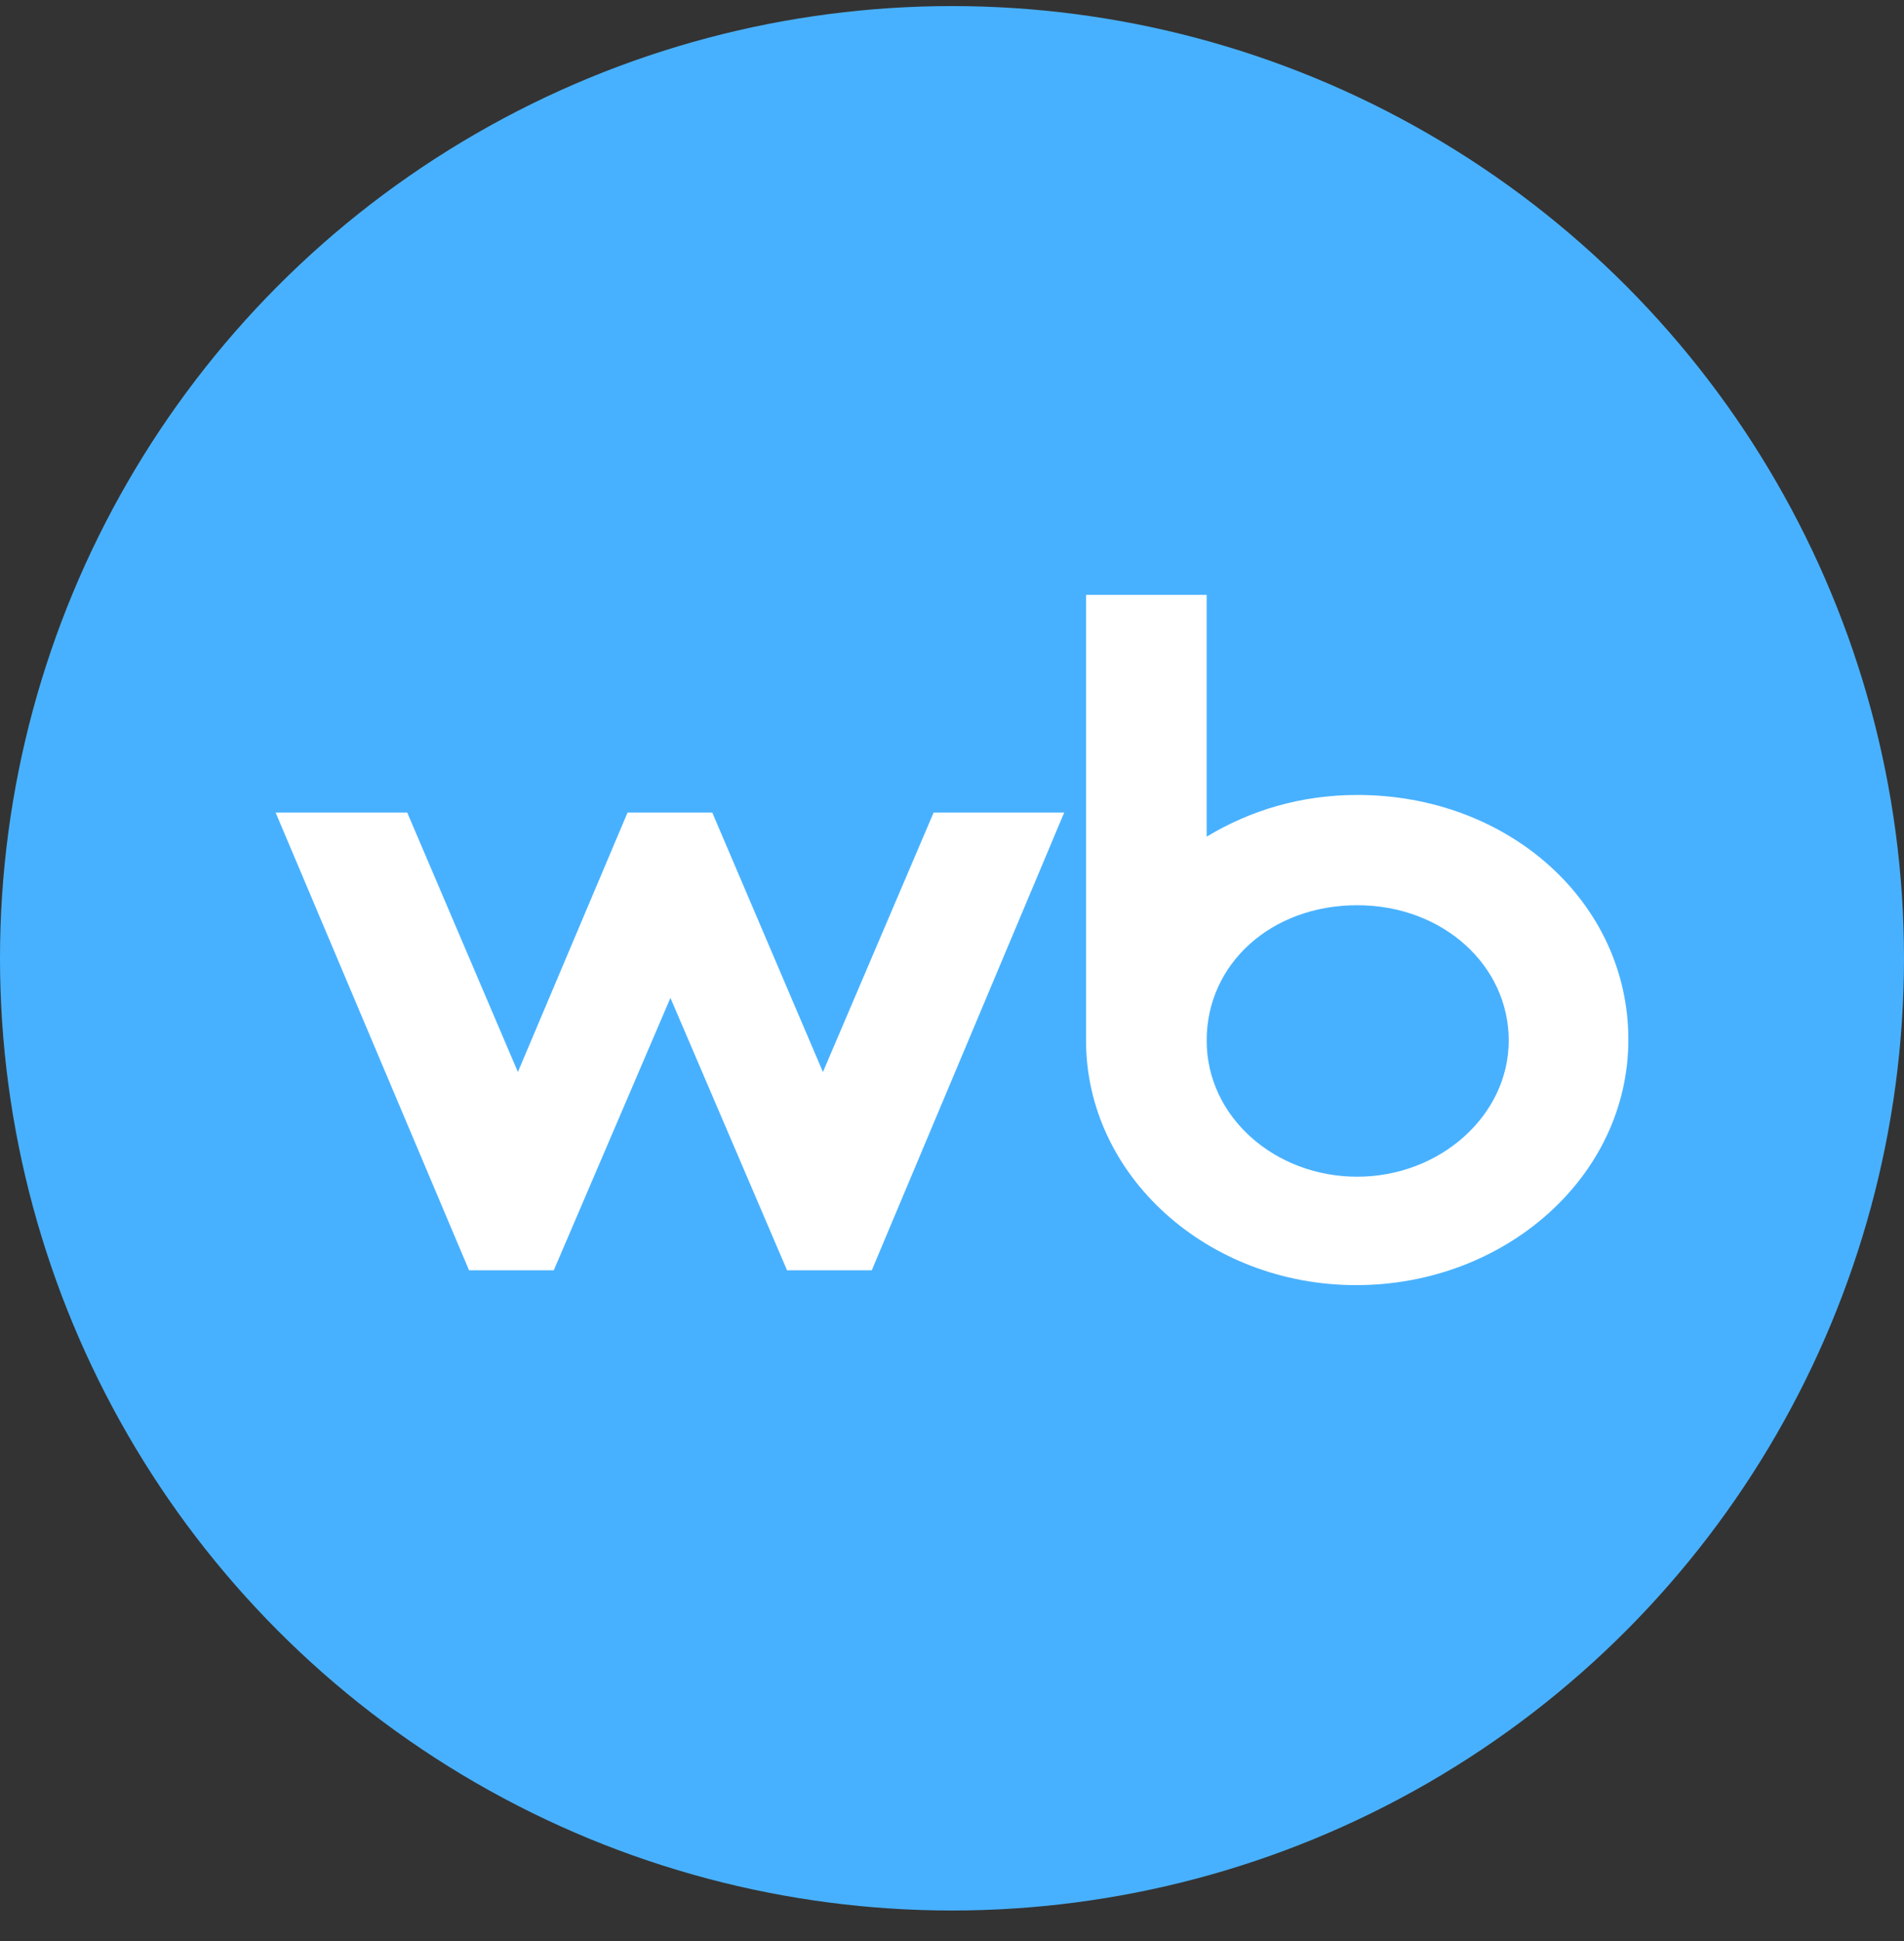
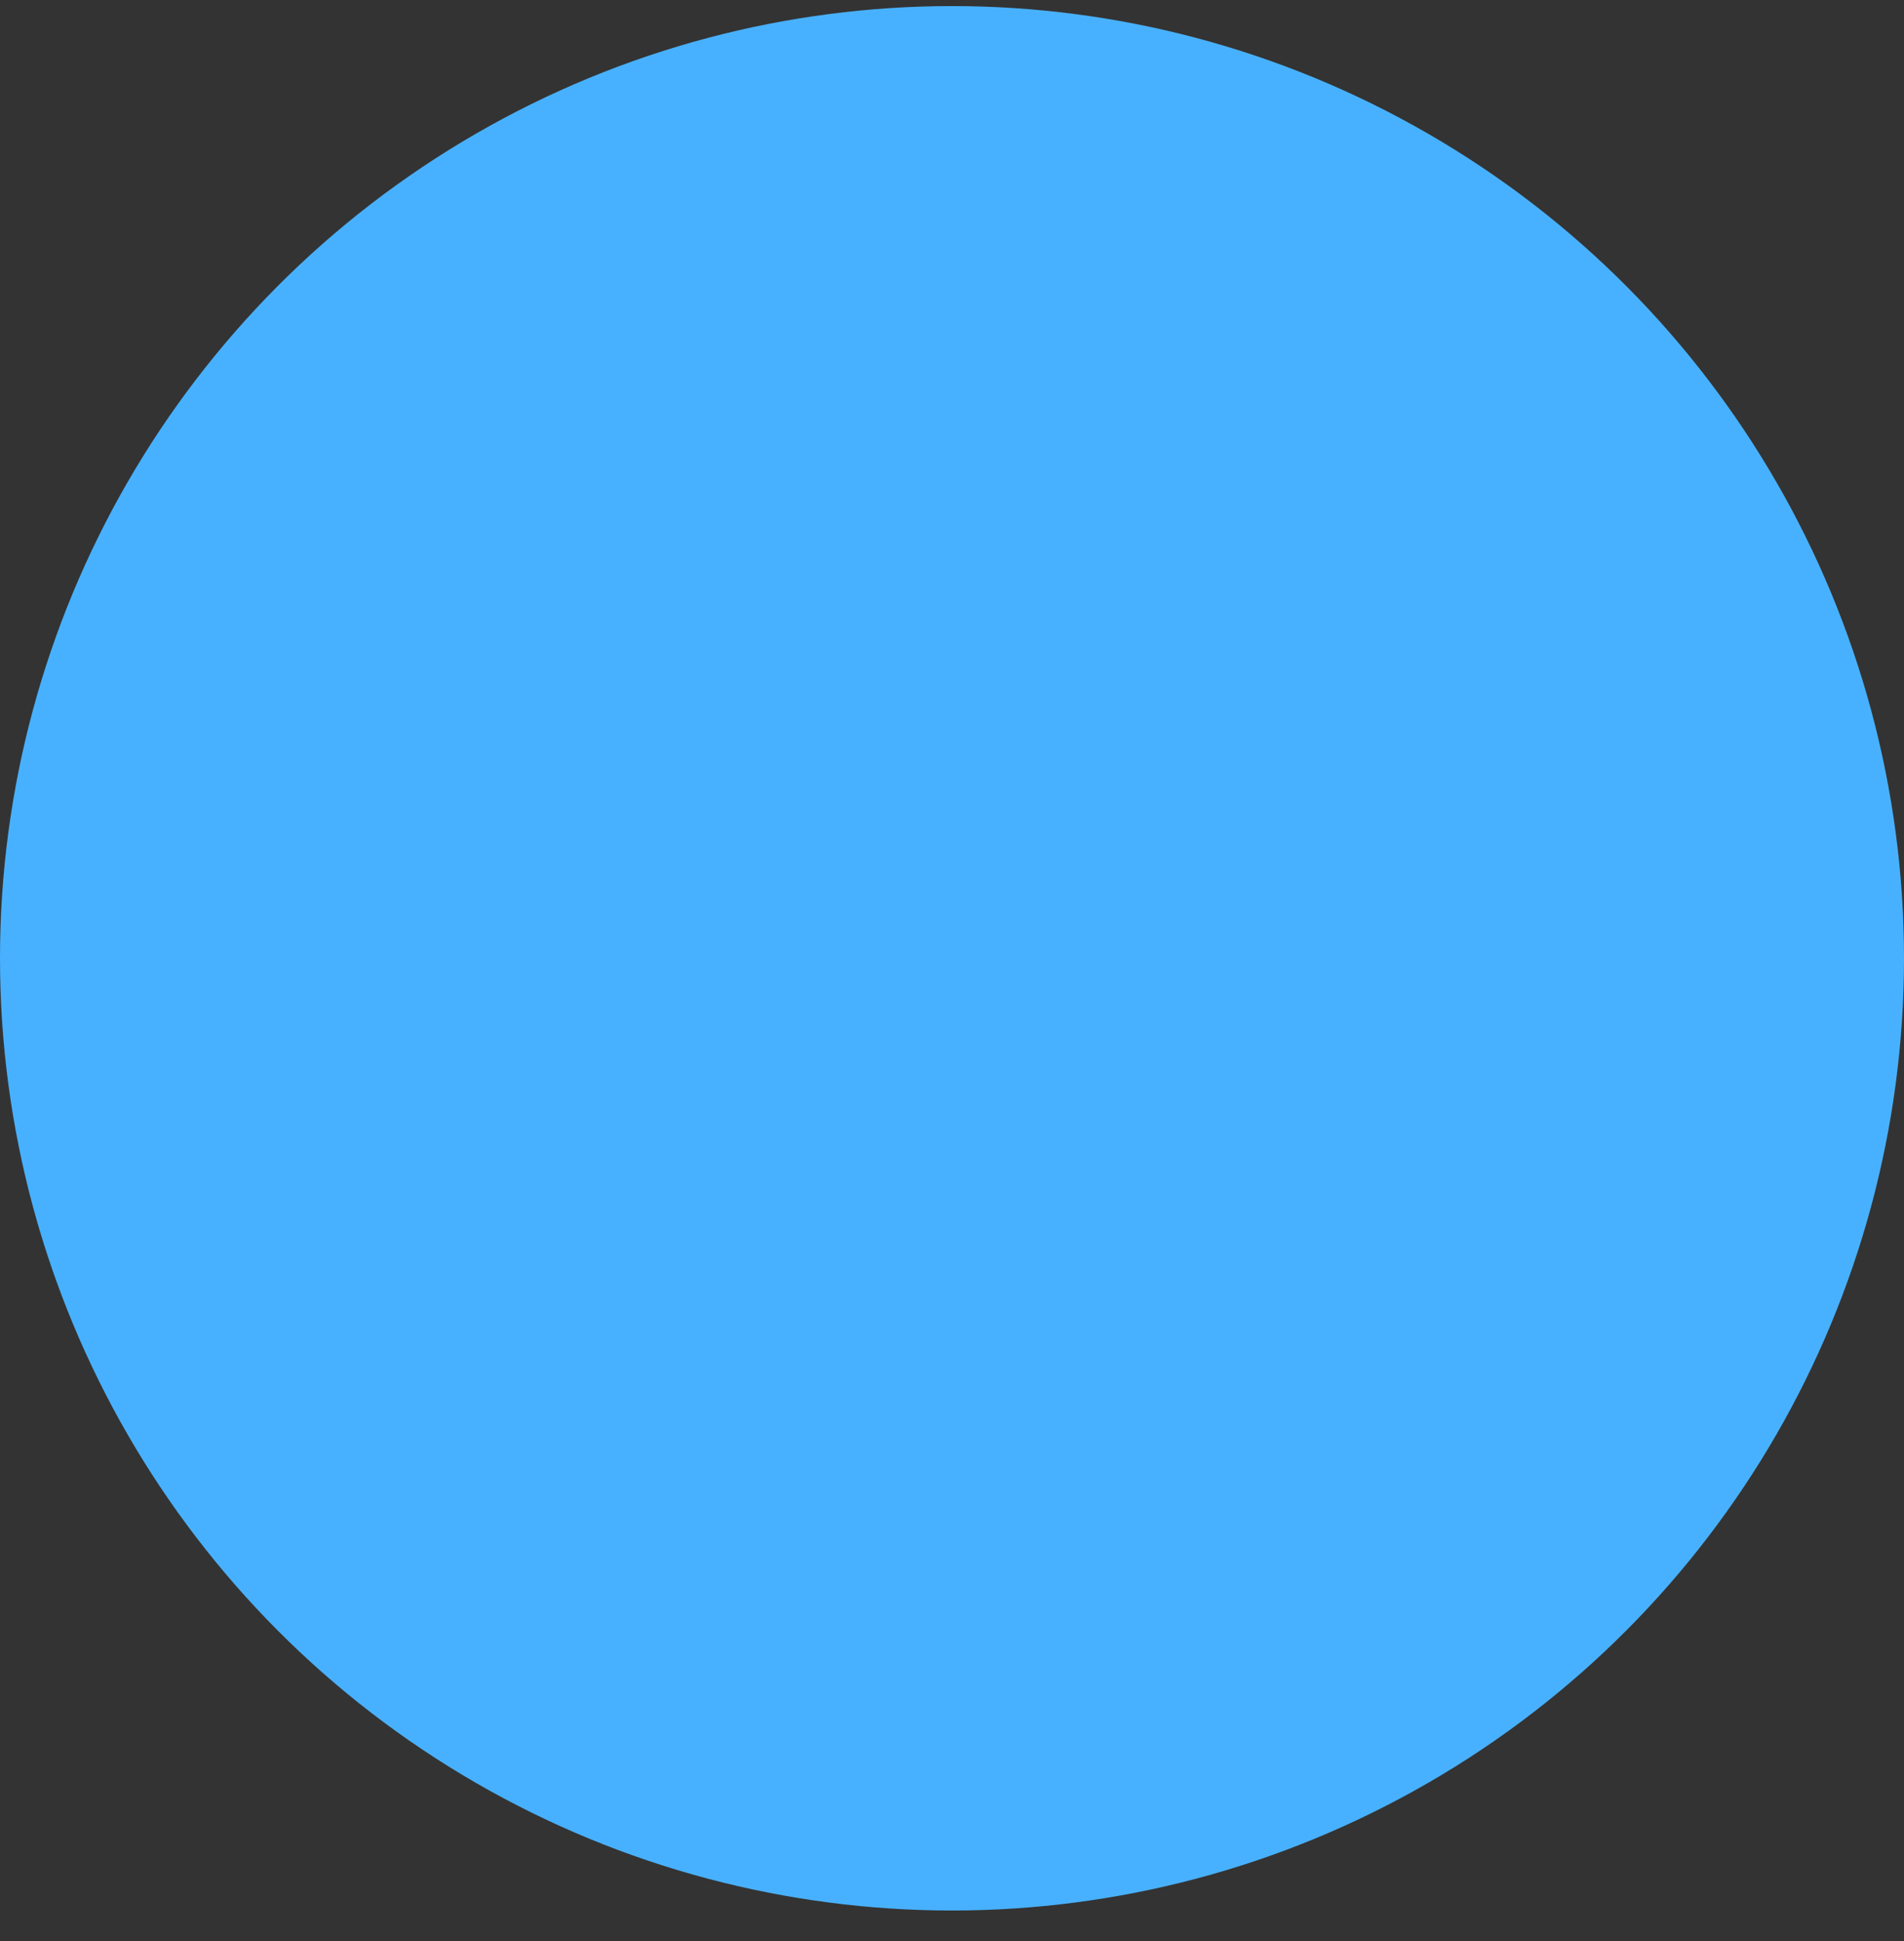
<svg xmlns="http://www.w3.org/2000/svg" width="52" height="53" viewBox="0 0 52 53" fill="none">
  <rect x="0" y="0" width="52" height="53" fill="#333333" stroke="none" />
  <circle cx="26" cy="26.166" r="26" fill="#48B1FF" />
  <g clip-path="url(#clip0_5_172)">
    <path d="M37.066 21.706C35.514 21.706 34.126 22.137 32.955 22.845V16.242H29.661V28.411C29.661 32.105 32.982 35.09 37.039 35.09C41.096 35.09 44.472 32.13 44.472 28.386C44.472 24.641 41.205 21.706 37.066 21.706ZM37.066 32.13C34.834 32.13 32.955 30.511 32.955 28.411C32.955 26.311 34.725 24.717 37.066 24.717C39.408 24.717 41.205 26.361 41.205 28.411C41.205 30.46 39.326 32.13 37.066 32.13Z" fill="white" />
-     <path d="M22.475 29.271L19.453 22.187H17.139L14.144 29.271L11.122 22.187H7.528L12.81 34.685H15.124L18.31 27.247L21.495 34.685H23.809L29.064 22.187H25.498L22.475 29.271Z" fill="white" />
  </g>
  <defs>
    <clipPath id="clip0_5_172">
-       <rect width="38" height="19" fill="white" transform="translate(7 16.166)" />
-     </clipPath>
+       </clipPath>
  </defs>
</svg>